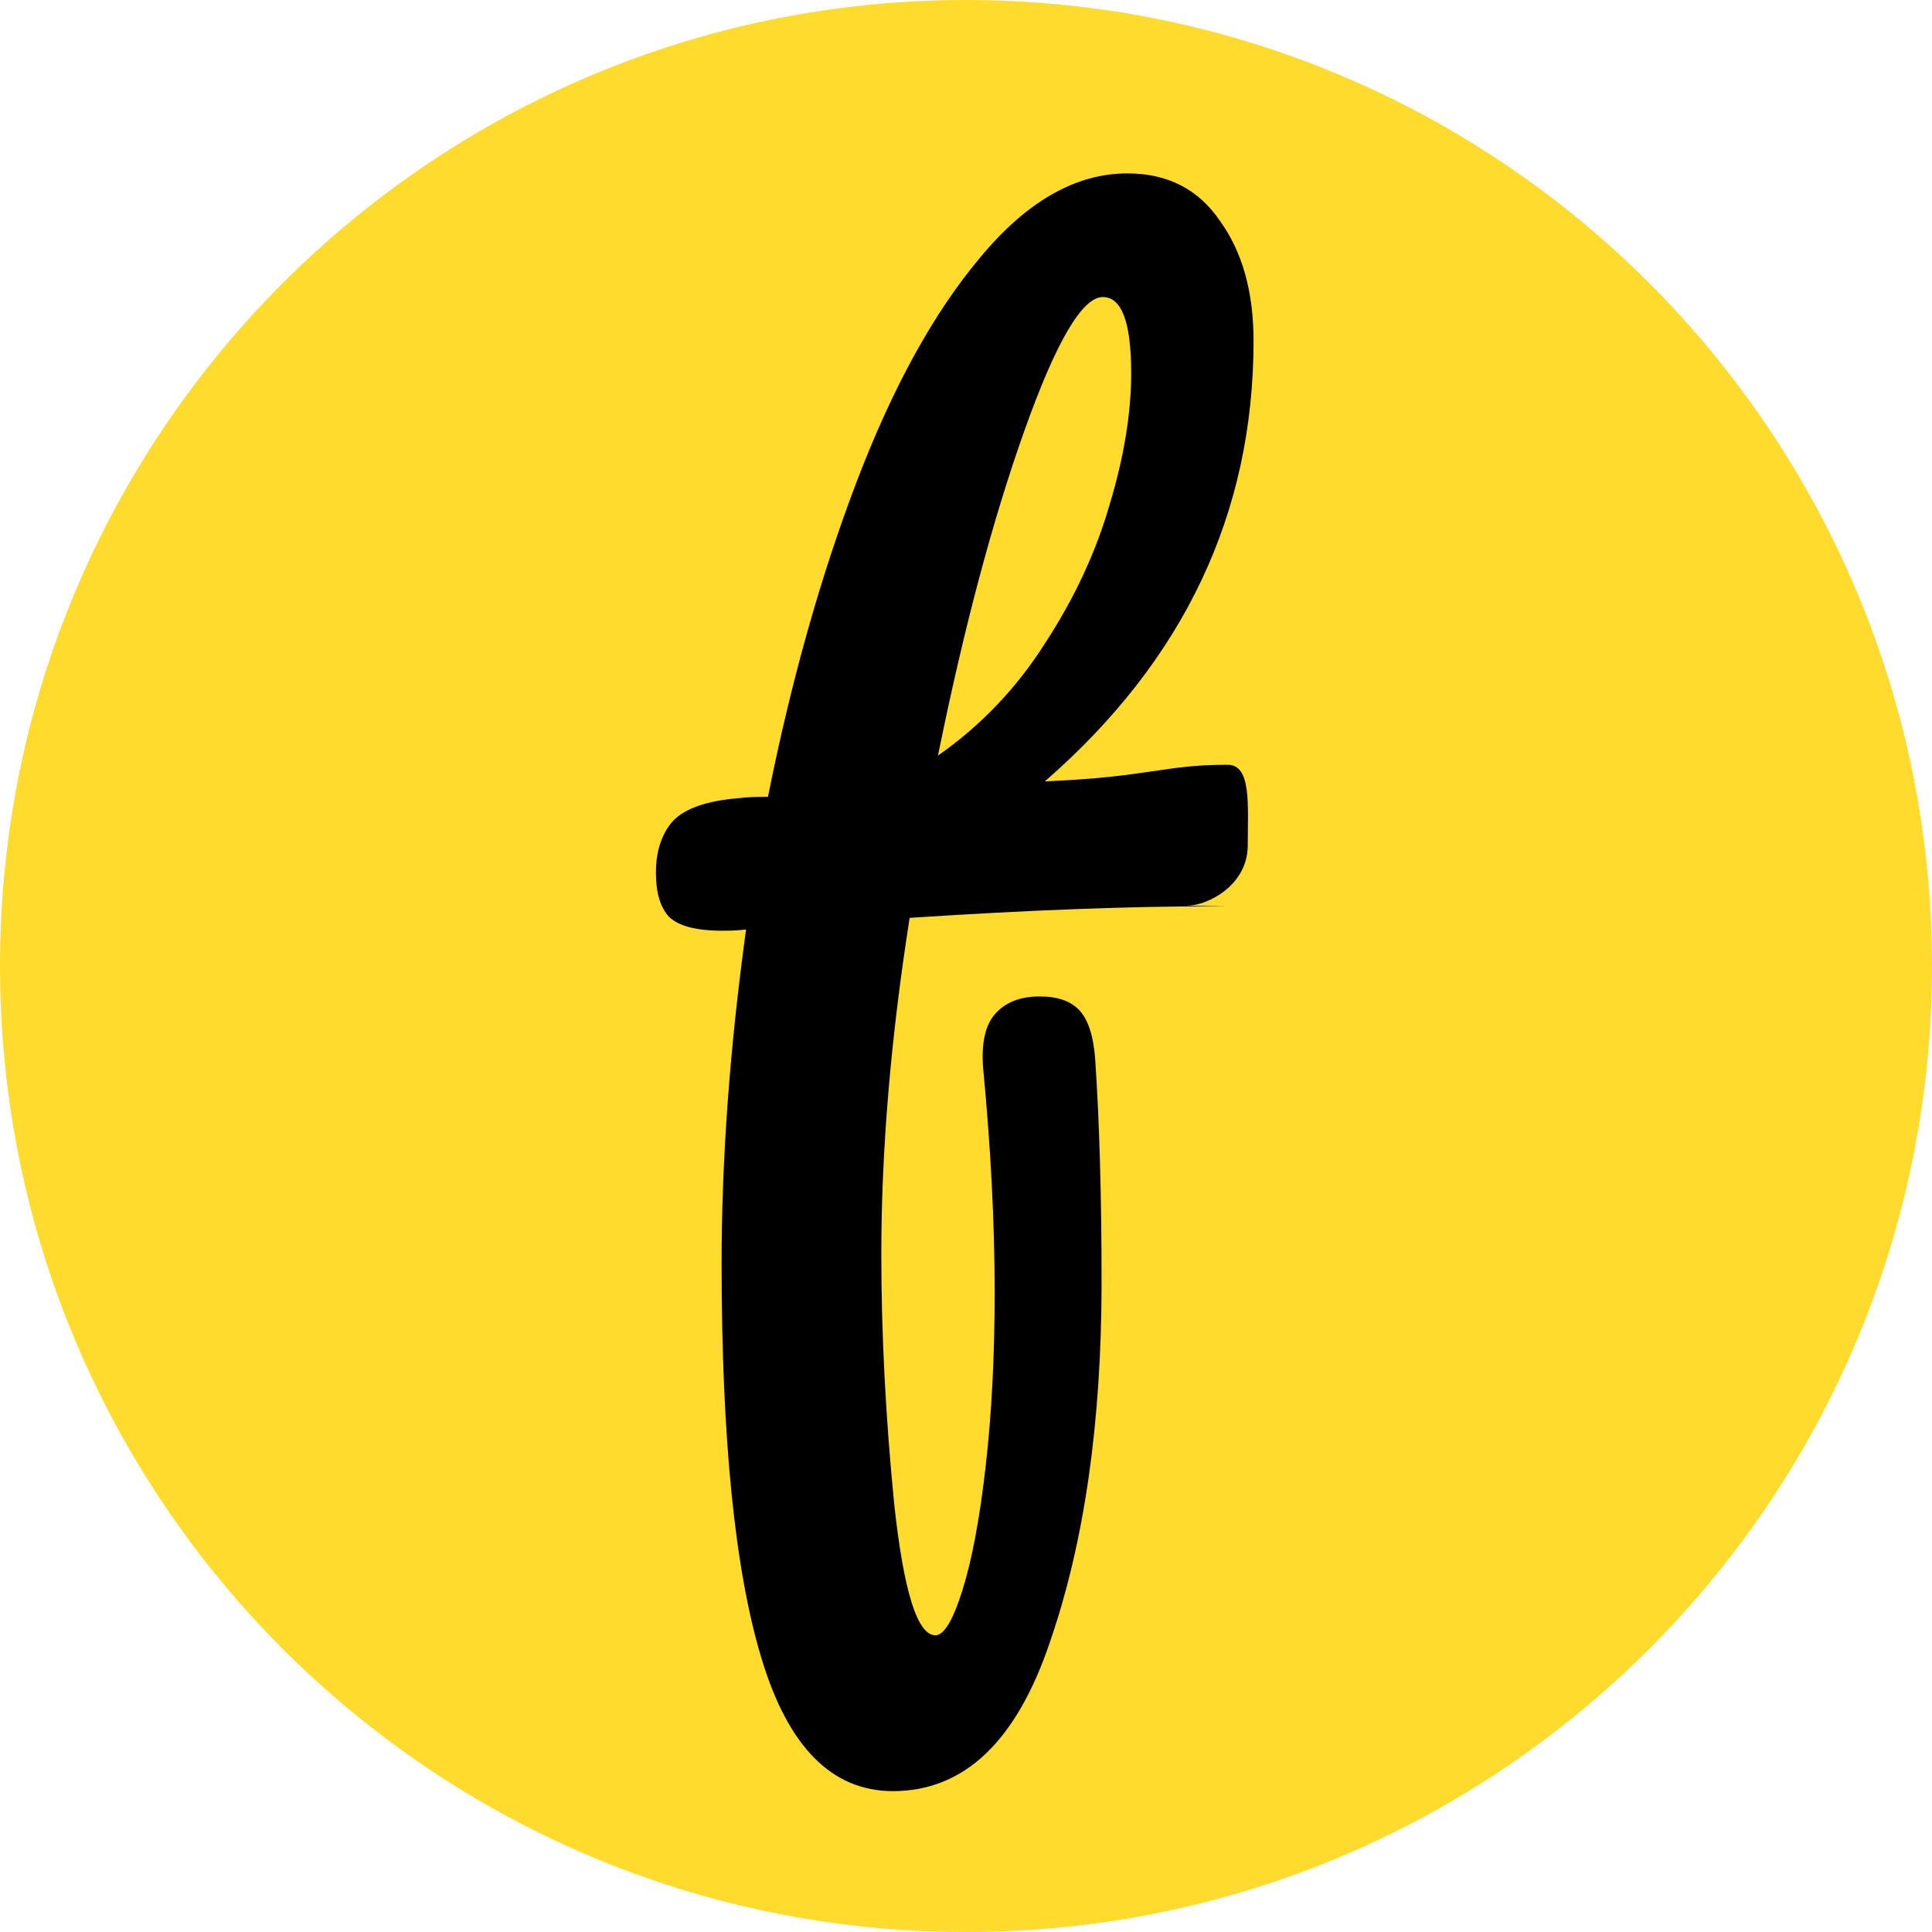
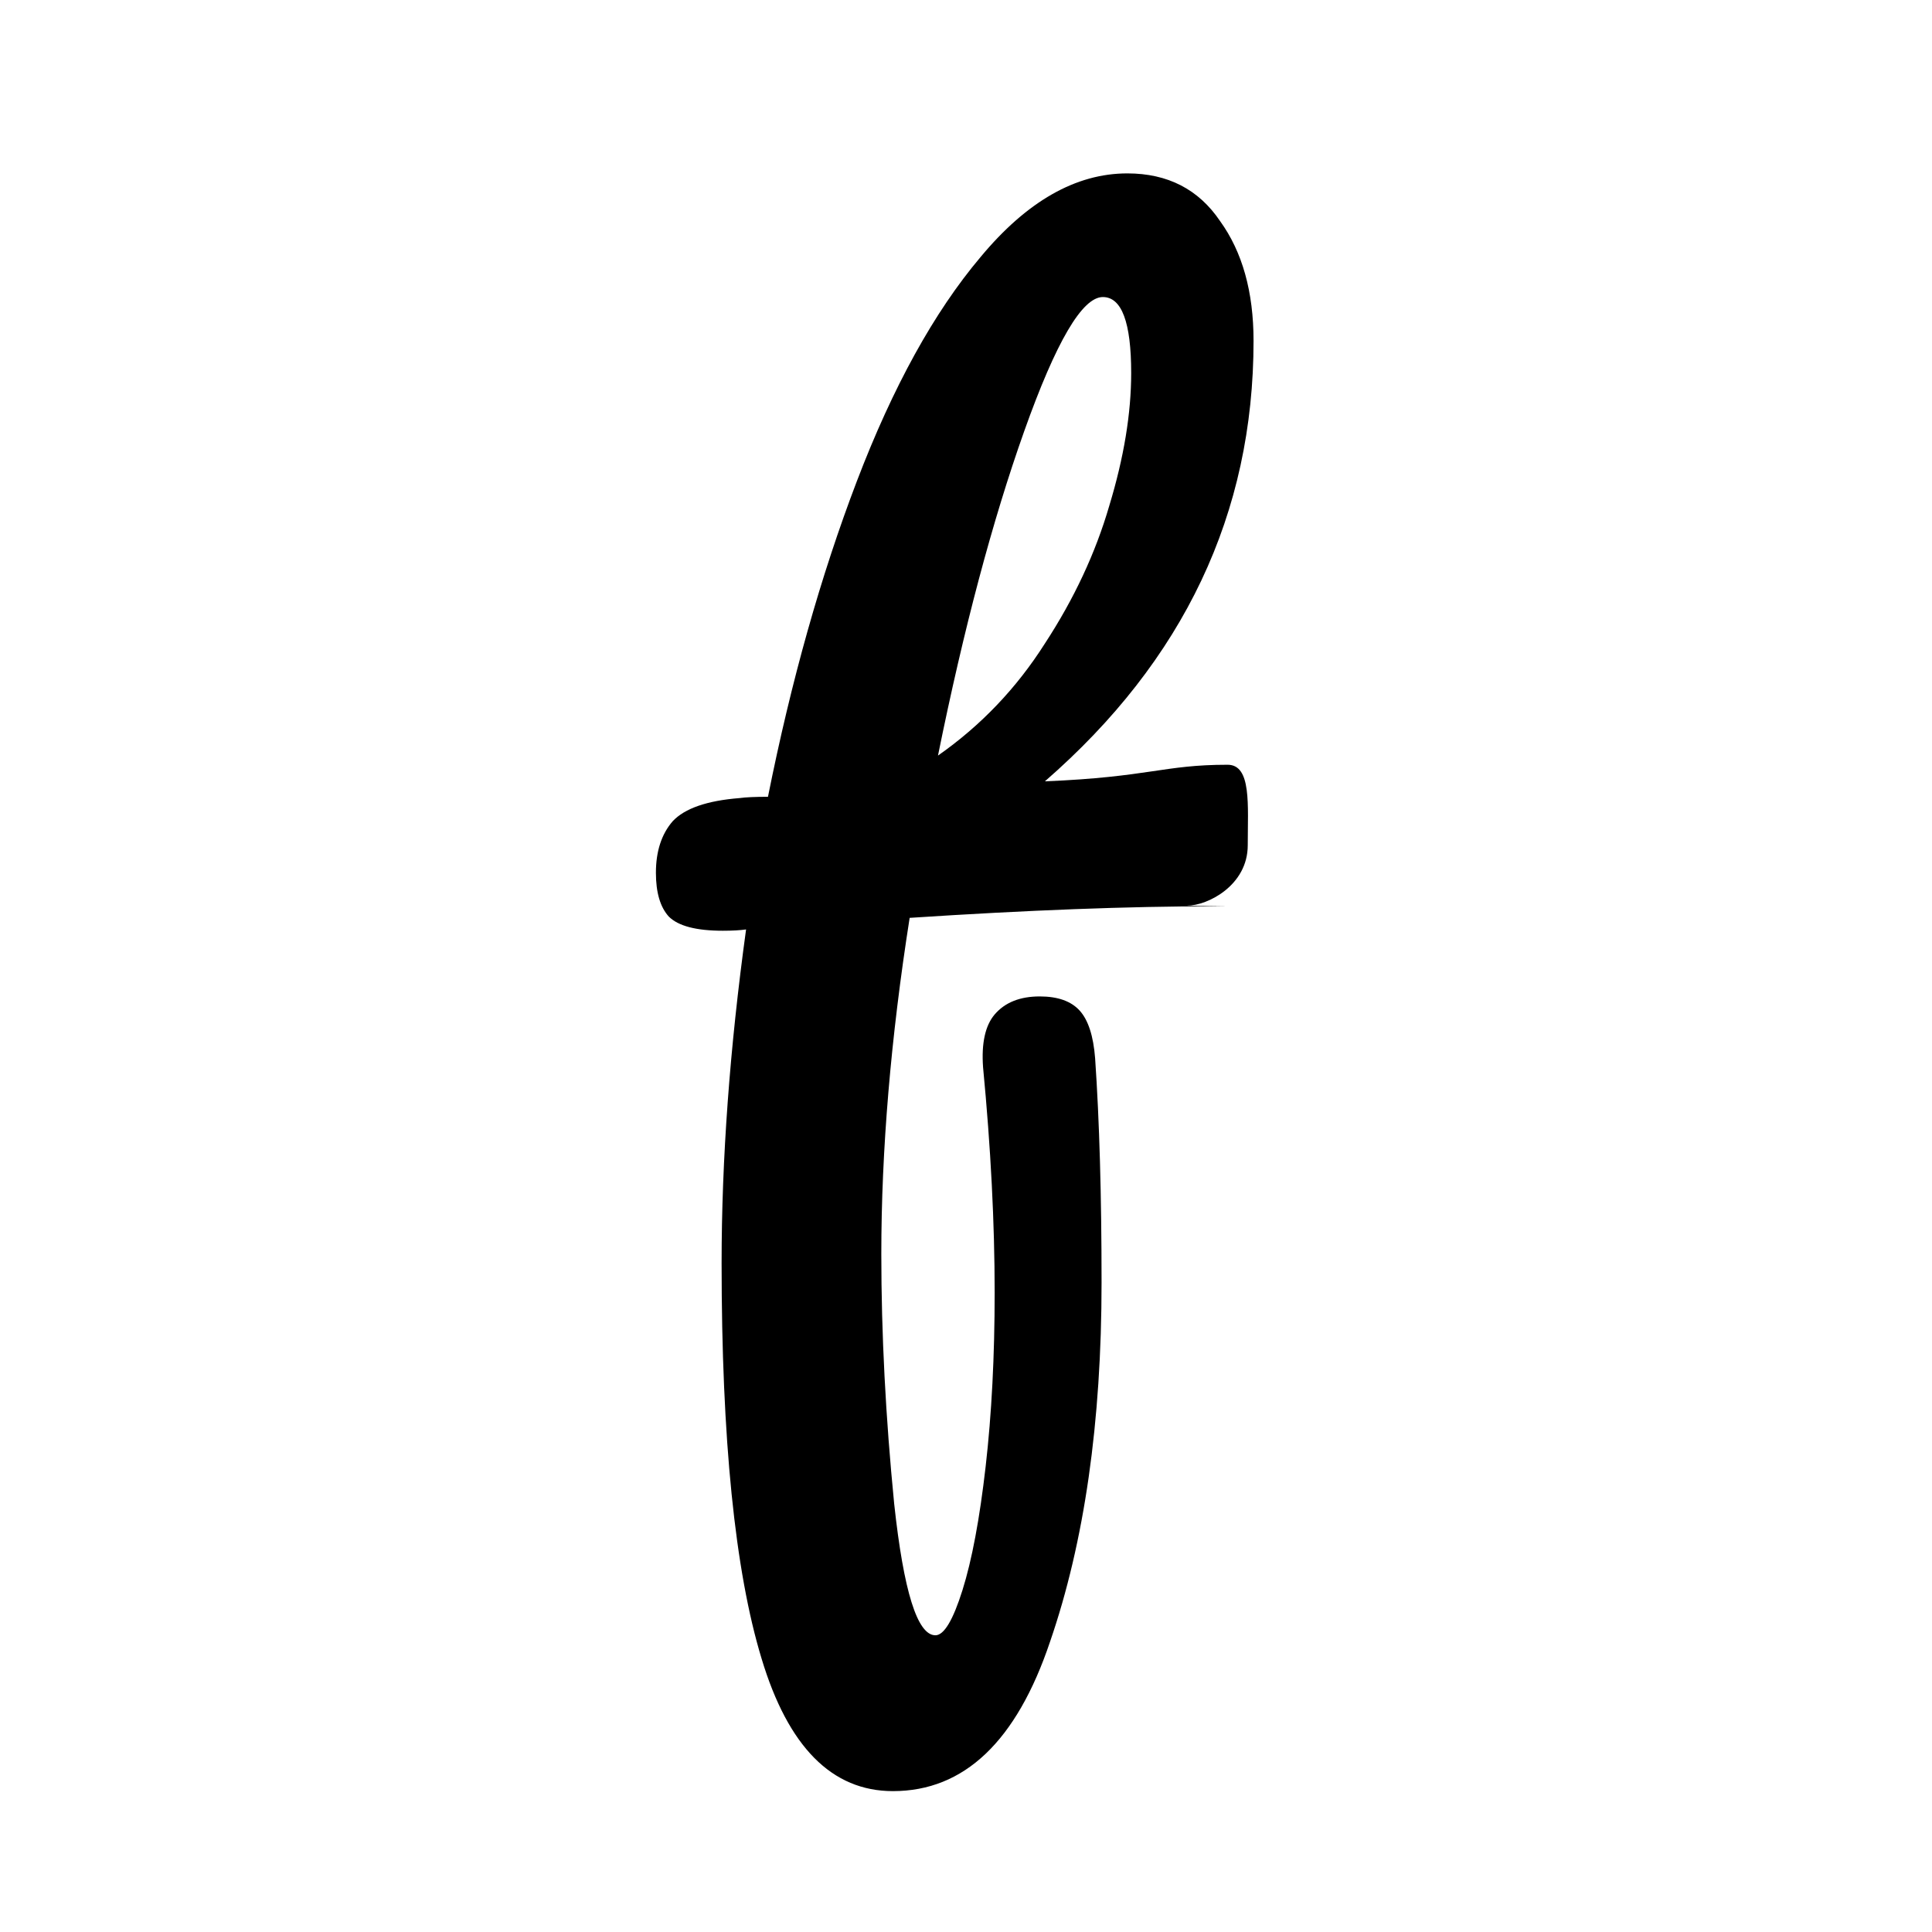
<svg xmlns="http://www.w3.org/2000/svg" width="48" height="48" viewBox="0 0 48 48" fill="none">
-   <path d="M48 24C48 37.255 37.255 48 24 48C10.745 48 0 37.255 0 24C0 10.745 10.745 0 24 0C37.255 0 48 10.745 48 24Z" fill="#FFDB2E" />
  <path fill-rule="evenodd" clip-rule="evenodd" d="M30.184 22.516C28.051 22.516 25.523 22.612 22.6 22.804C22.131 25.791 21.896 28.575 21.896 31.156C21.896 33.14 22.003 35.209 22.216 37.364C22.451 39.54 22.792 40.628 23.24 40.628C23.453 40.628 23.677 40.255 23.912 39.508C24.147 38.761 24.339 37.737 24.488 36.436C24.637 35.135 24.712 33.695 24.712 32.116C24.712 30.388 24.616 28.521 24.424 26.516C24.381 25.919 24.477 25.481 24.712 25.204C24.968 24.905 25.341 24.756 25.832 24.756C26.28 24.756 26.611 24.873 26.824 25.108C27.037 25.343 27.165 25.737 27.208 26.292C27.315 27.849 27.368 29.705 27.368 31.86C27.368 35.337 26.941 38.313 26.088 40.788C25.256 43.263 23.955 44.5 22.184 44.5C20.669 44.5 19.581 43.401 18.92 41.204C18.259 39.028 17.928 35.753 17.928 31.38C17.928 28.799 18.131 26.036 18.536 23.092C18.387 23.113 18.195 23.124 17.96 23.124C17.299 23.124 16.851 23.007 16.616 22.772C16.403 22.537 16.296 22.175 16.296 21.684C16.296 21.151 16.435 20.724 16.712 20.404C17.011 20.084 17.565 19.892 18.376 19.828C18.525 19.807 18.76 19.796 19.08 19.796C19.656 16.916 20.392 14.303 21.288 11.956C22.184 9.609 23.208 7.753 24.36 6.388C25.512 5.001 26.728 4.308 28.008 4.308C29.011 4.308 29.779 4.703 30.312 5.492C30.867 6.26 31.144 7.252 31.144 8.468C31.144 12.756 29.416 16.404 25.96 19.412C28.563 19.305 28.9 19 30.5 19C31.097 19 31 20 31 21C31 22 30 22.5 29.5 22.5C29 22.5 31.144 22.516 30.184 22.516ZM25.448 10.708C26.237 8.489 26.888 7.38 27.4 7.38C27.869 7.38 28.104 8.009 28.104 9.268C28.104 10.271 27.923 11.369 27.56 12.564C27.219 13.737 26.685 14.879 25.96 15.988C25.256 17.097 24.371 18.025 23.304 18.772C23.944 15.615 24.659 12.927 25.448 10.708Z" fill="black" />
</svg>